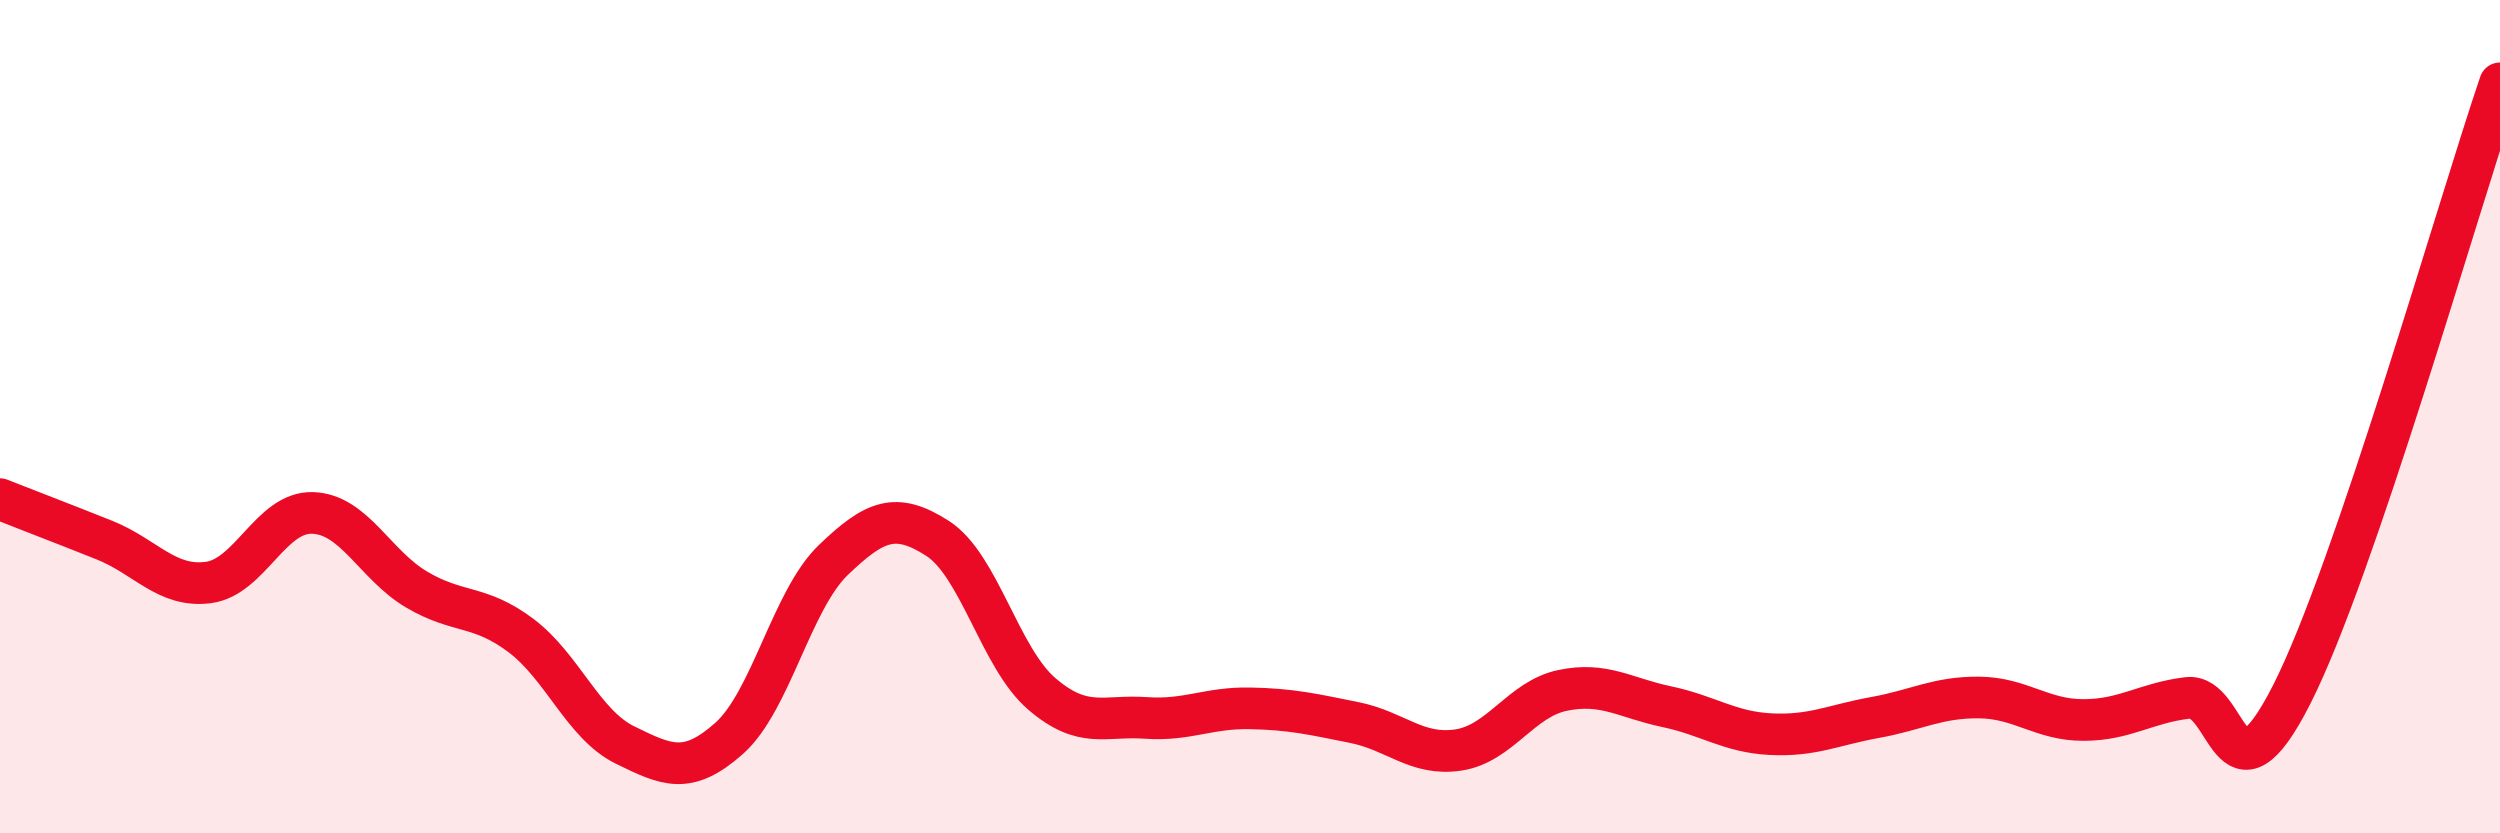
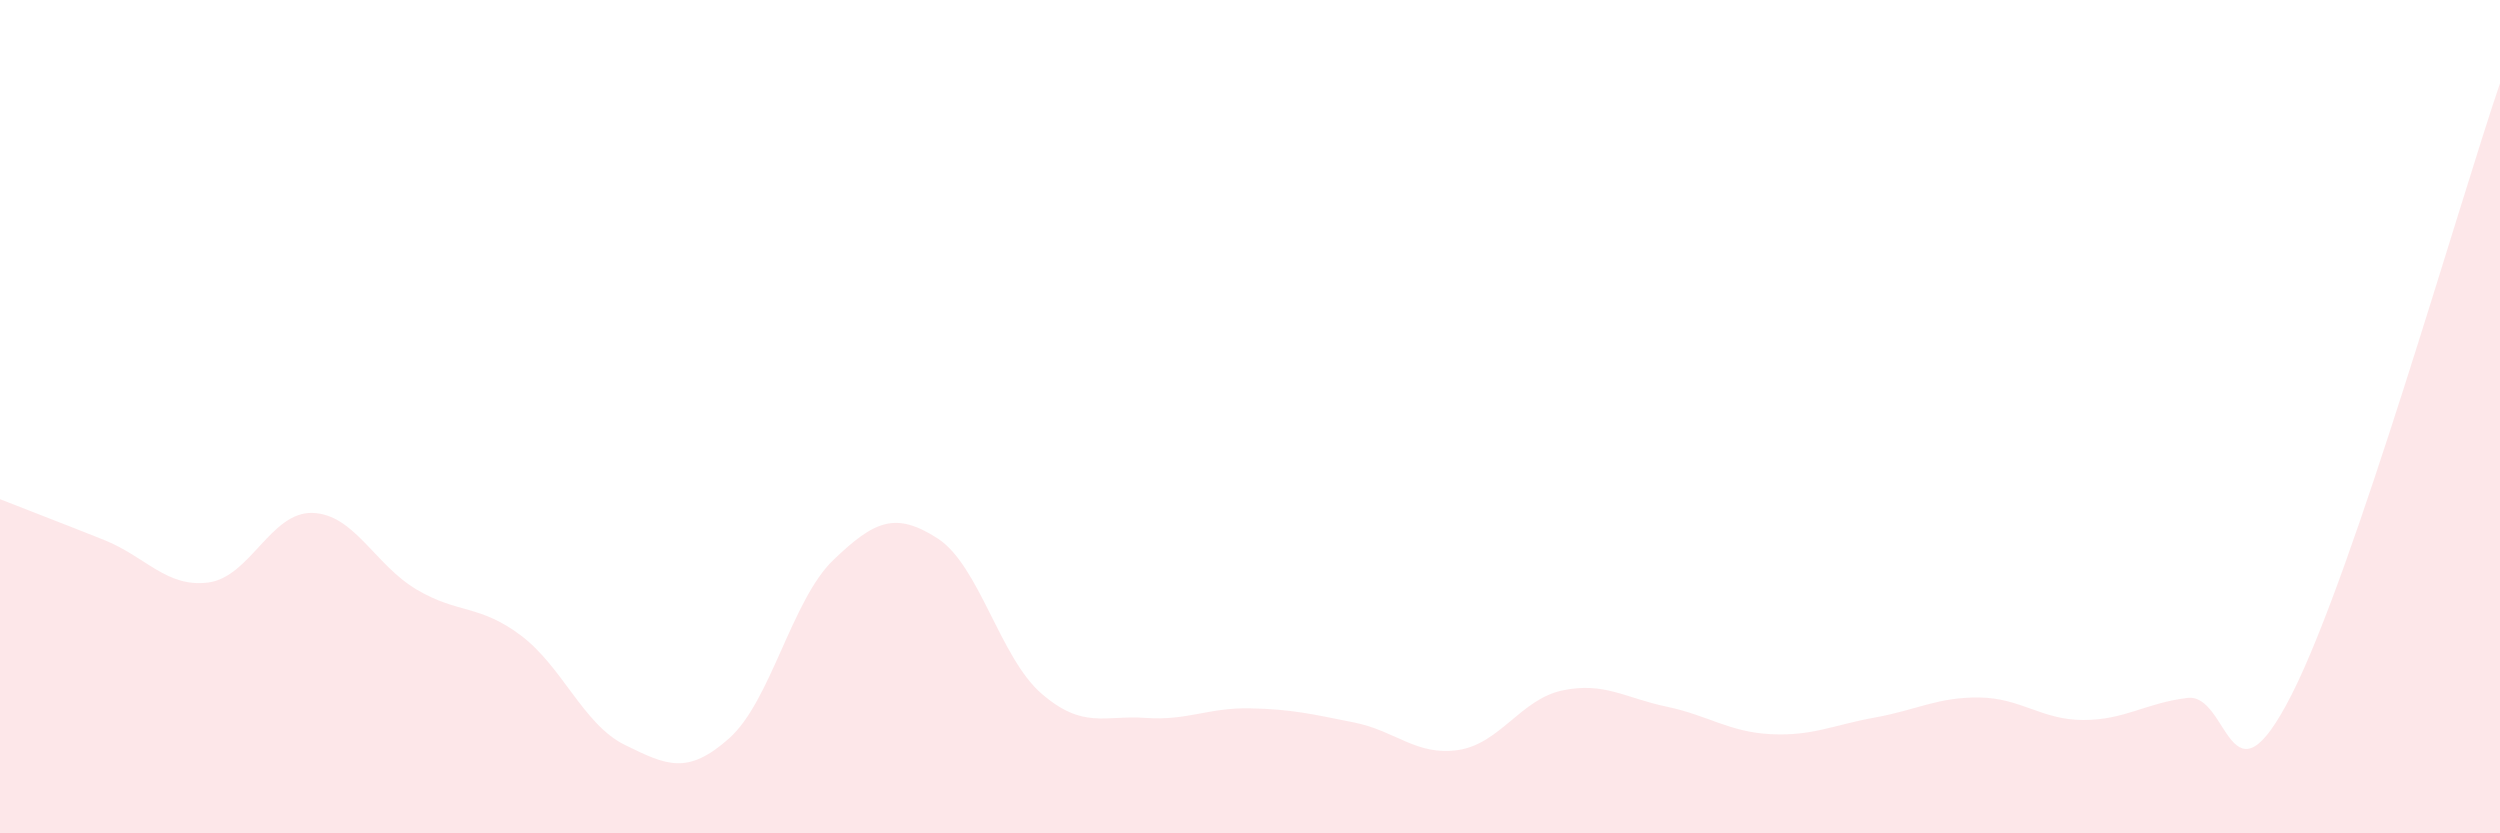
<svg xmlns="http://www.w3.org/2000/svg" width="60" height="20" viewBox="0 0 60 20">
  <path d="M 0,11.98 C 0.5,12.18 1.5,12.56 2.5,12.96 C 3.5,13.36 4,14.11 5,13.98 C 6,13.85 6.5,12.28 7.5,12.31 C 8.5,12.34 9,13.56 10,14.15 C 11,14.74 11.5,14.5 12.5,15.25 C 13.5,16 14,17.39 15,17.88 C 16,18.37 16.5,18.61 17.5,17.72 C 18.5,16.83 19,14.4 20,13.44 C 21,12.48 21.5,12.28 22.5,12.92 C 23.5,13.56 24,15.79 25,16.65 C 26,17.51 26.5,17.16 27.5,17.23 C 28.5,17.3 29,16.98 30,17 C 31,17.02 31.5,17.14 32.5,17.34 C 33.5,17.54 34,18.15 35,18 C 36,17.85 36.5,16.78 37.5,16.57 C 38.5,16.36 39,16.75 40,16.96 C 41,17.17 41.5,17.57 42.5,17.62 C 43.5,17.67 44,17.4 45,17.22 C 46,17.04 46.5,16.73 47.5,16.74 C 48.5,16.75 49,17.28 50,17.28 C 51,17.28 51.5,16.87 52.5,16.75 C 53.5,16.63 53.5,19.62 55,16.67 C 56.5,13.72 59,4.93 60,2L60 20L0 20Z" fill="#EB0A25" opacity="0.1" stroke-linecap="round" stroke-linejoin="round" />
-   <path d="M 0,11.98 C 0.5,12.18 1.5,12.56 2.5,12.96 C 3.5,13.36 4,14.11 5,13.98 C 6,13.85 6.5,12.28 7.5,12.31 C 8.5,12.34 9,13.56 10,14.15 C 11,14.74 11.5,14.5 12.5,15.25 C 13.5,16 14,17.39 15,17.88 C 16,18.37 16.5,18.61 17.5,17.72 C 18.5,16.83 19,14.4 20,13.44 C 21,12.48 21.5,12.28 22.5,12.92 C 23.5,13.56 24,15.79 25,16.65 C 26,17.51 26.5,17.16 27.5,17.23 C 28.5,17.3 29,16.98 30,17 C 31,17.02 31.5,17.14 32.5,17.34 C 33.5,17.54 34,18.15 35,18 C 36,17.85 36.5,16.78 37.5,16.57 C 38.5,16.36 39,16.75 40,16.96 C 41,17.17 41.5,17.57 42.5,17.62 C 43.5,17.67 44,17.4 45,17.22 C 46,17.04 46.5,16.73 47.5,16.74 C 48.5,16.75 49,17.28 50,17.28 C 51,17.28 51.5,16.87 52.5,16.75 C 53.5,16.63 53.5,19.62 55,16.67 C 56.5,13.72 59,4.93 60,2" stroke="#EB0A25" stroke-width="1" fill="none" stroke-linecap="round" stroke-linejoin="round" />
</svg>